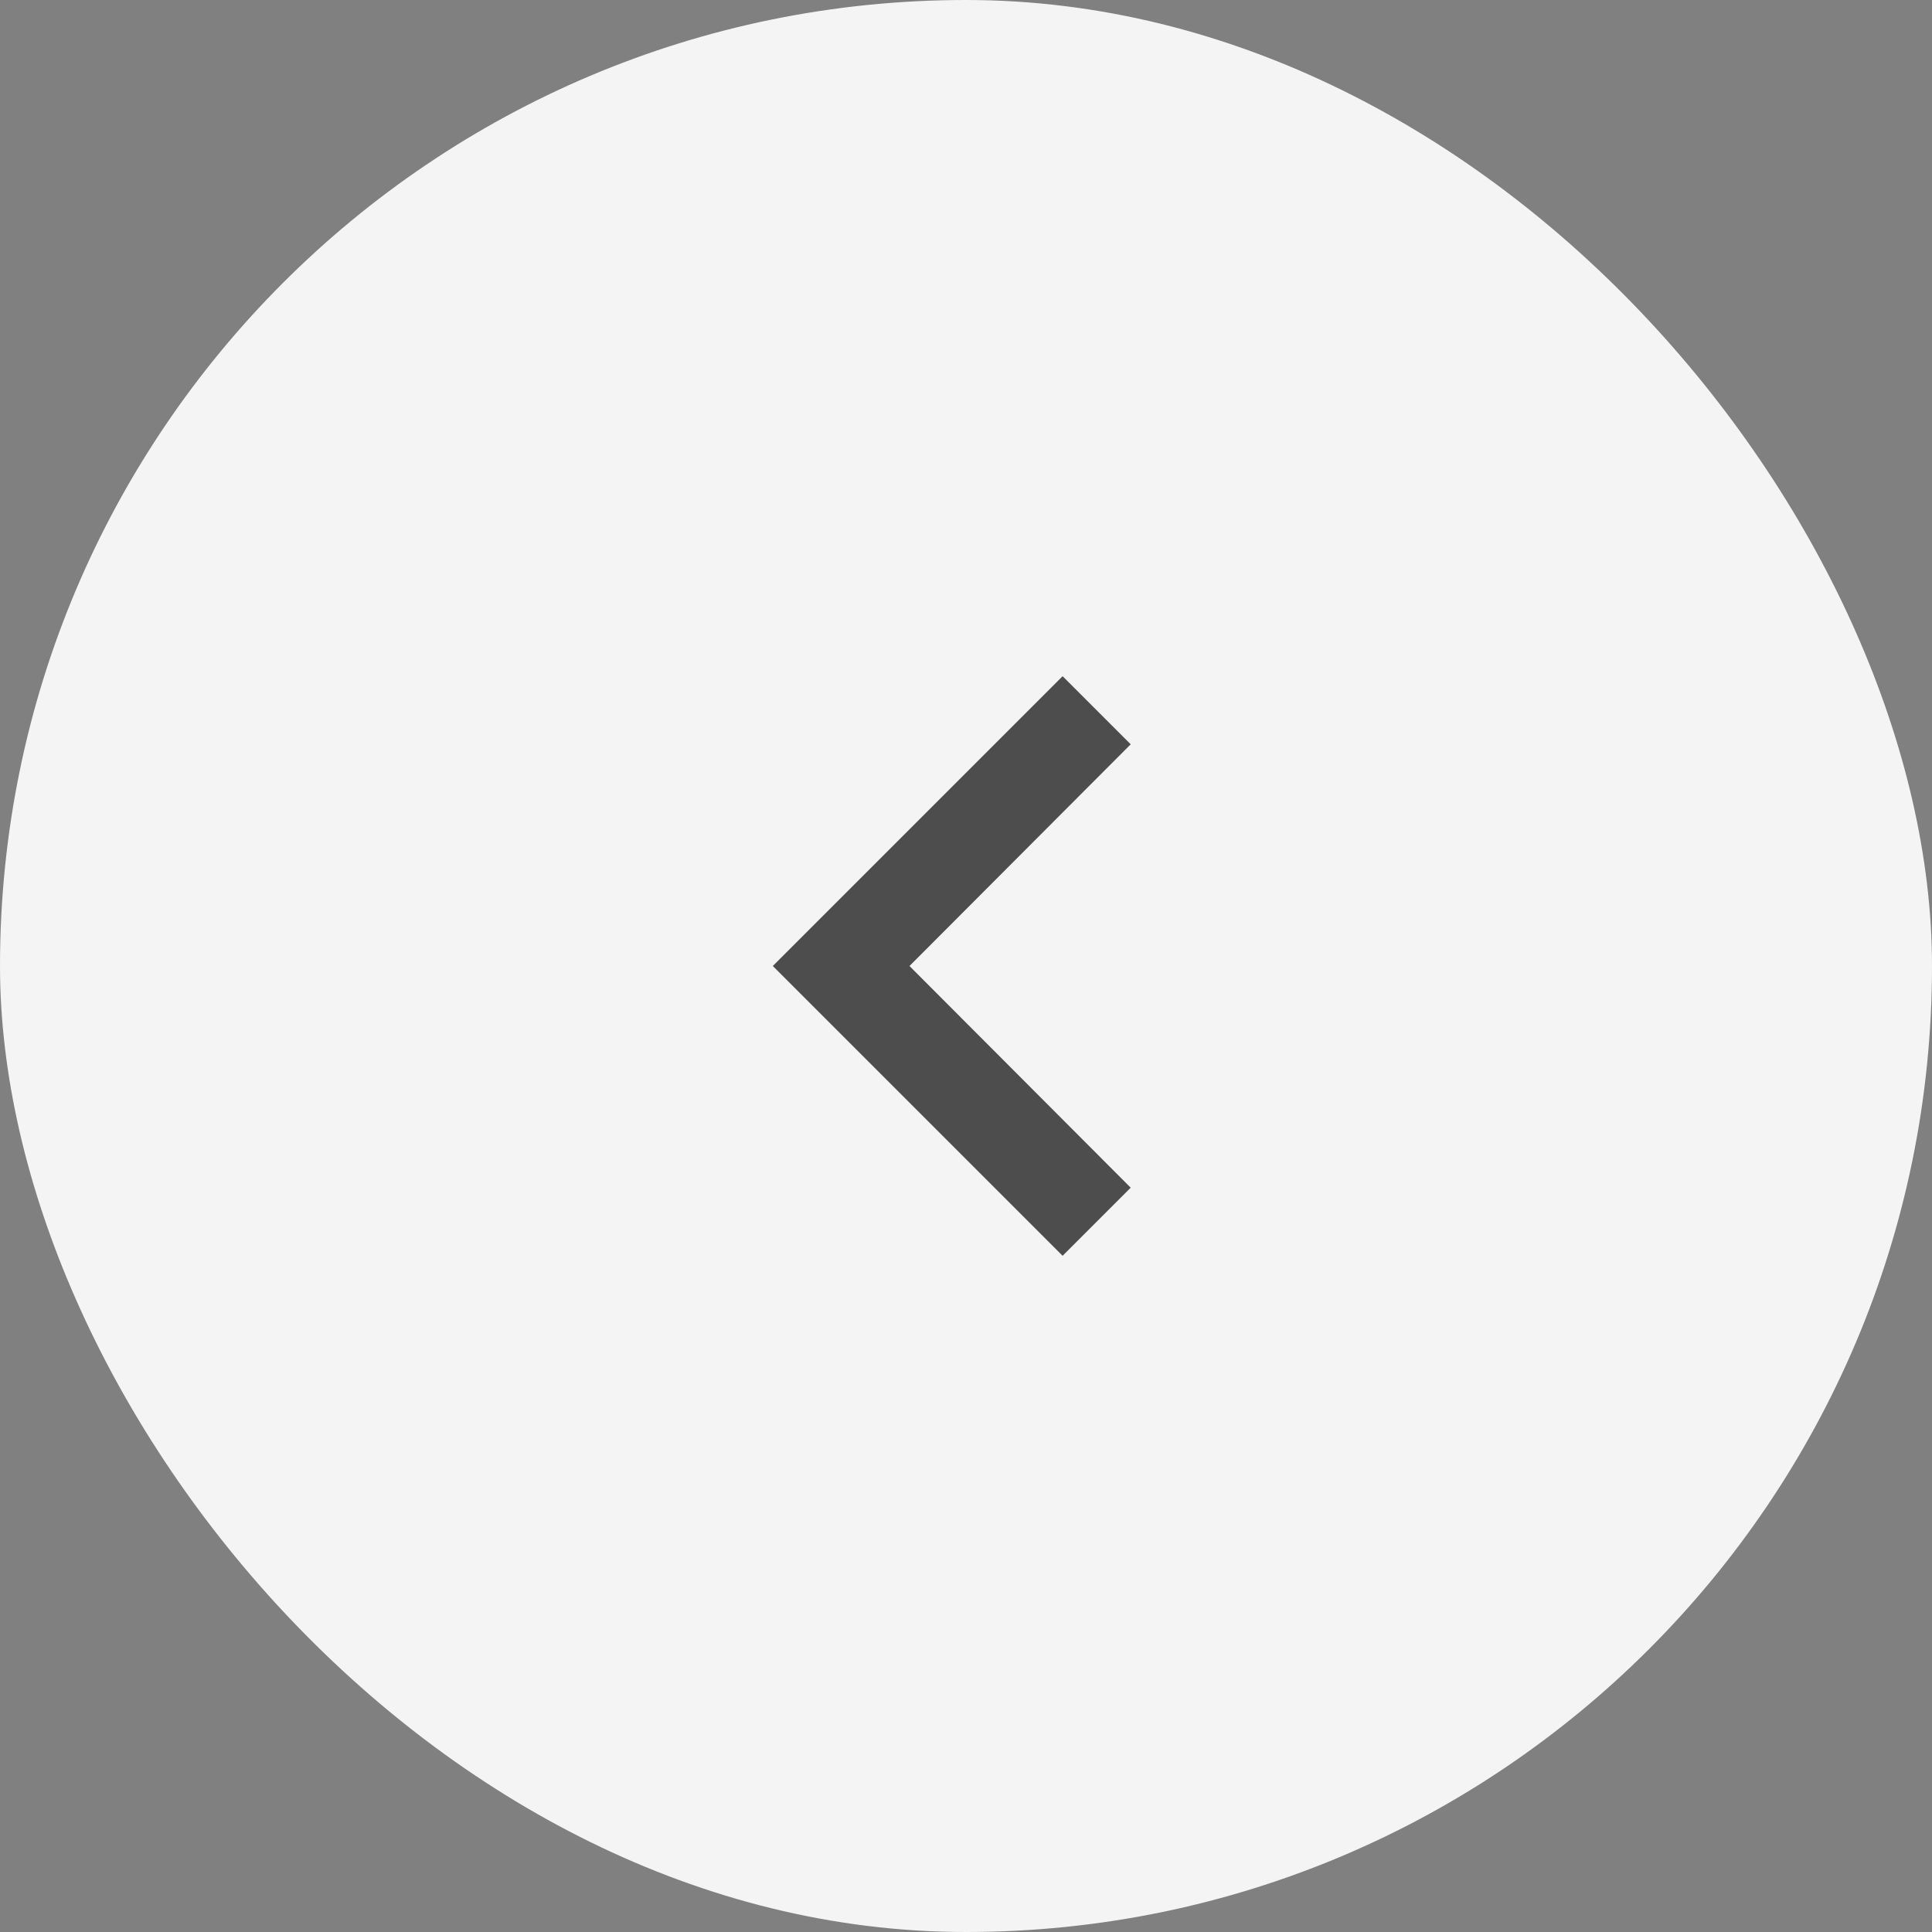
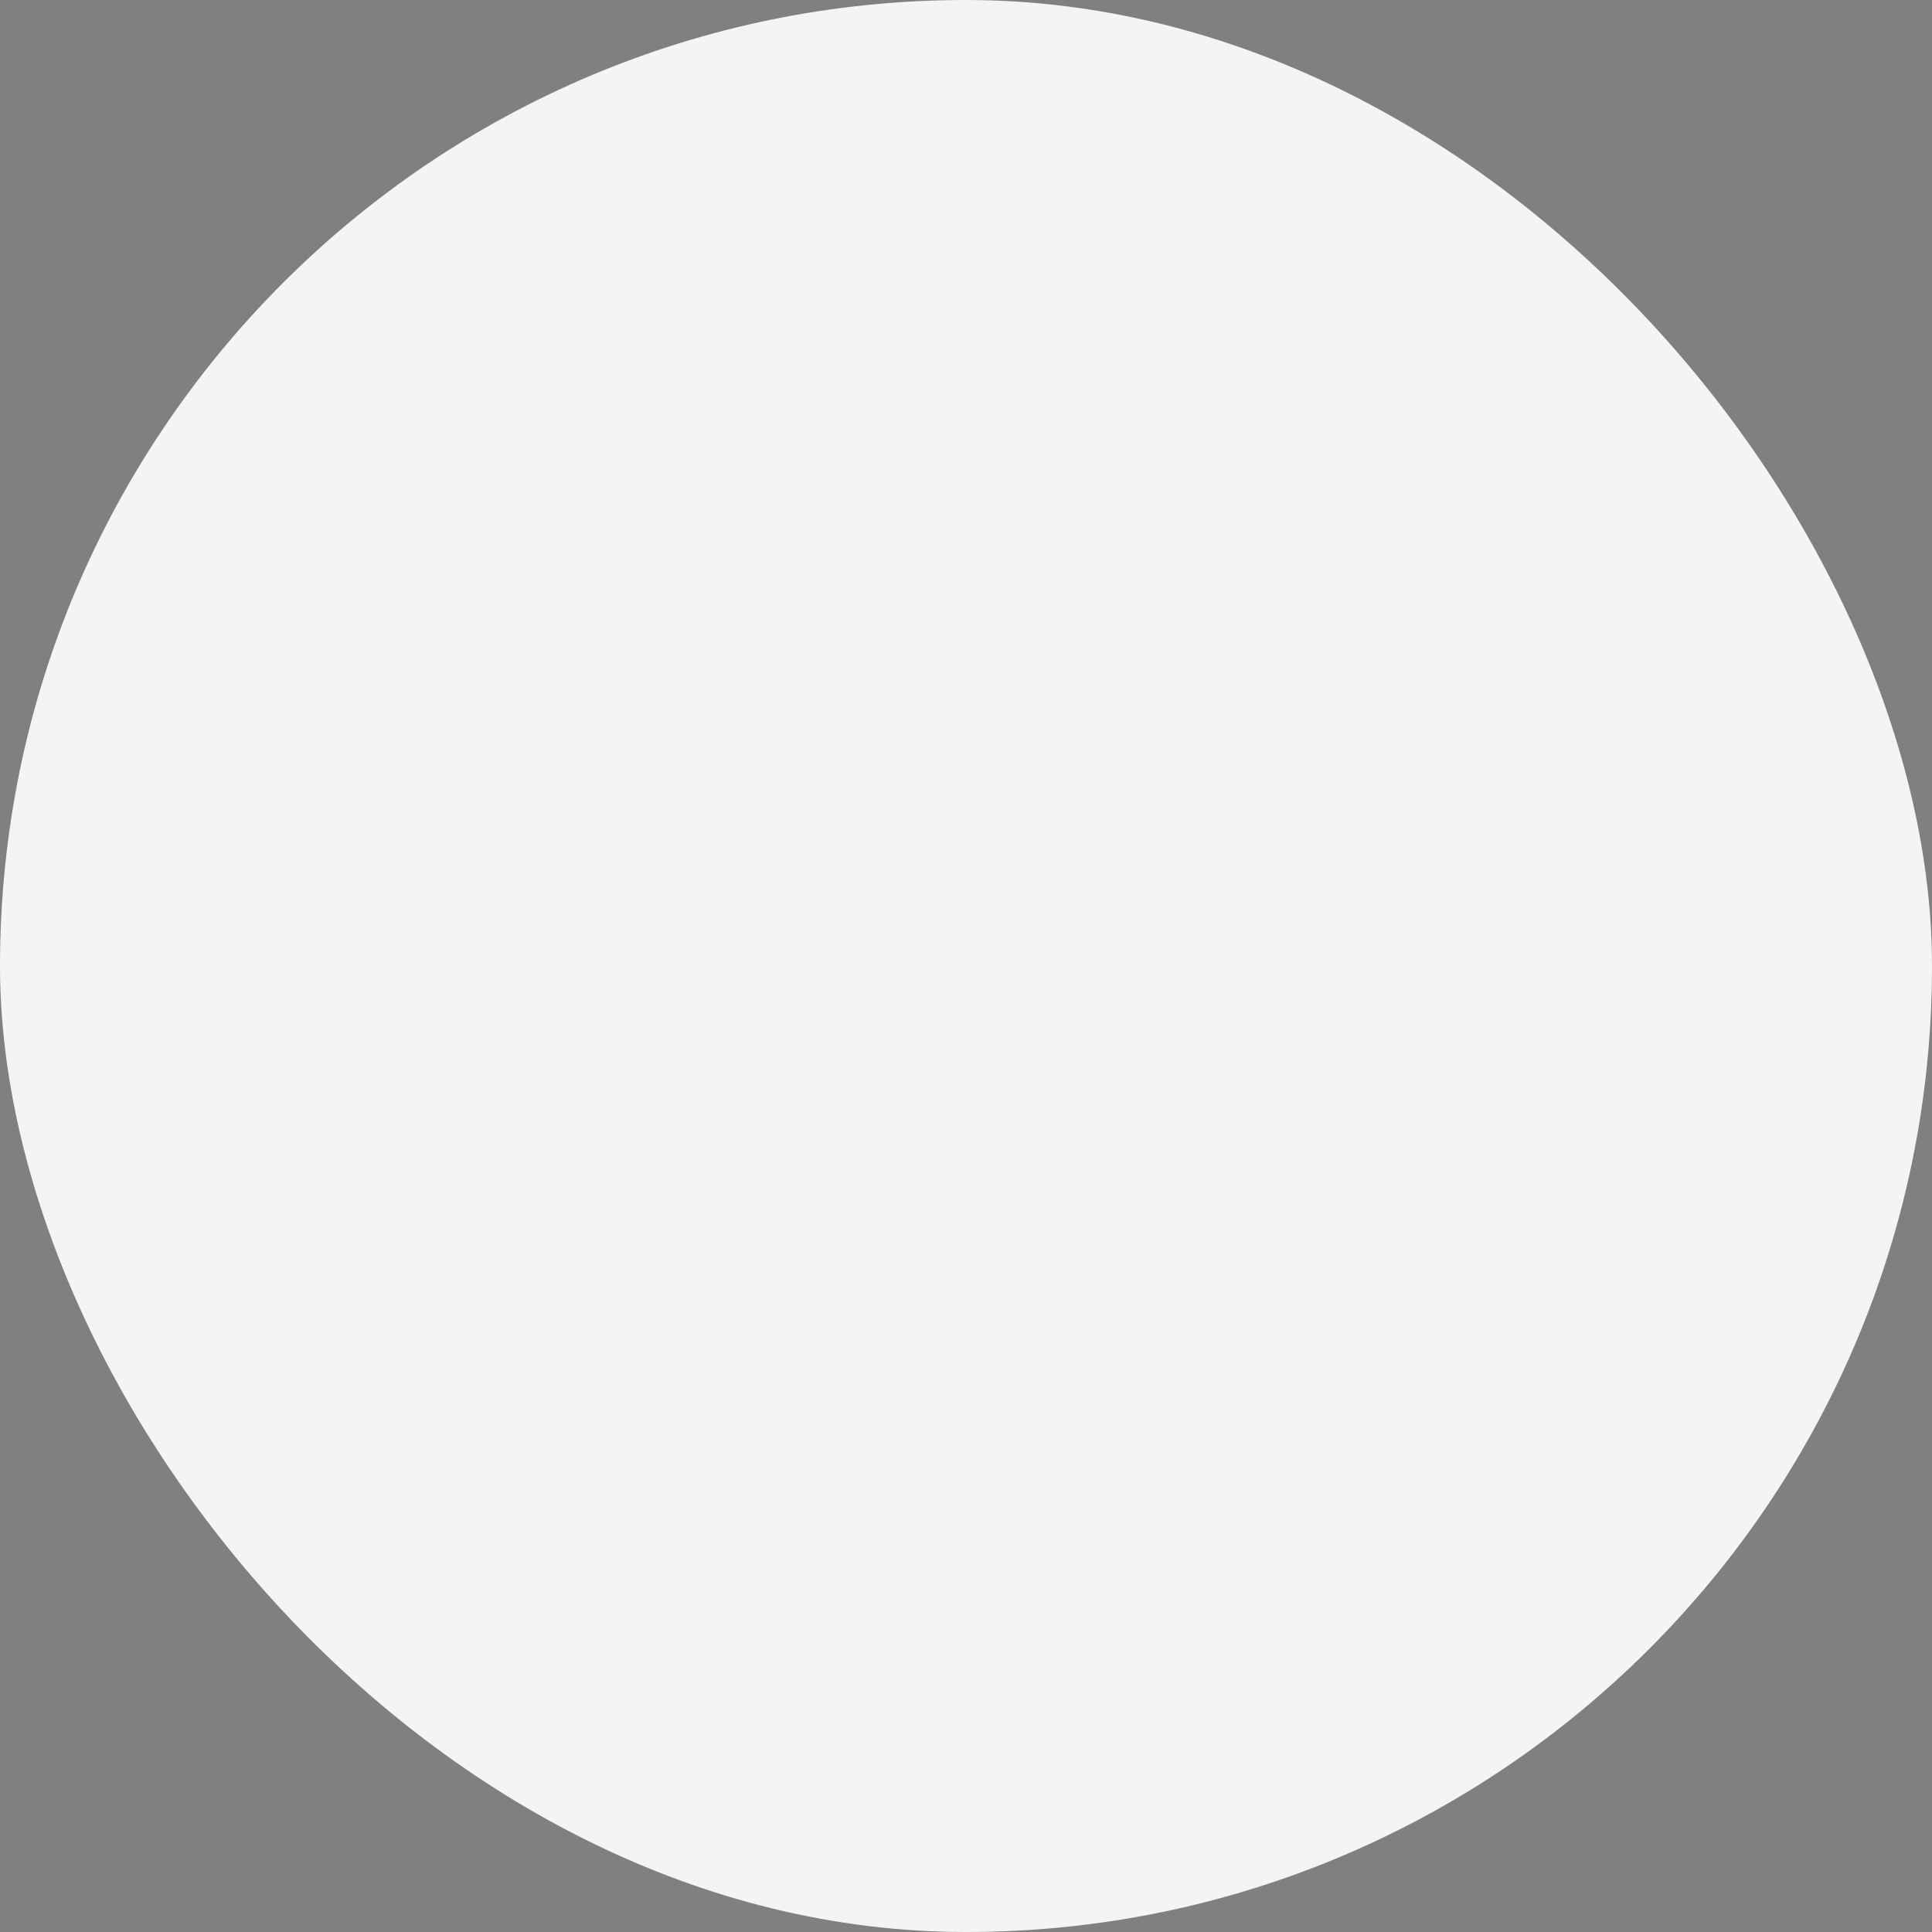
<svg xmlns="http://www.w3.org/2000/svg" width="40" height="40" viewBox="0 0 40 40" fill="none">
  <rect x="0" y="0" width="40" height="40" fill="#808080" stroke="none" />
  <rect width="40" height="40" rx="20" fill="#F4F4F4" />
-   <path d="M23.41 24.59L18.83 20L23.41 15.41L22 14L16 20L22 26L23.41 24.59Z" fill="#4D4D4D" />
</svg>